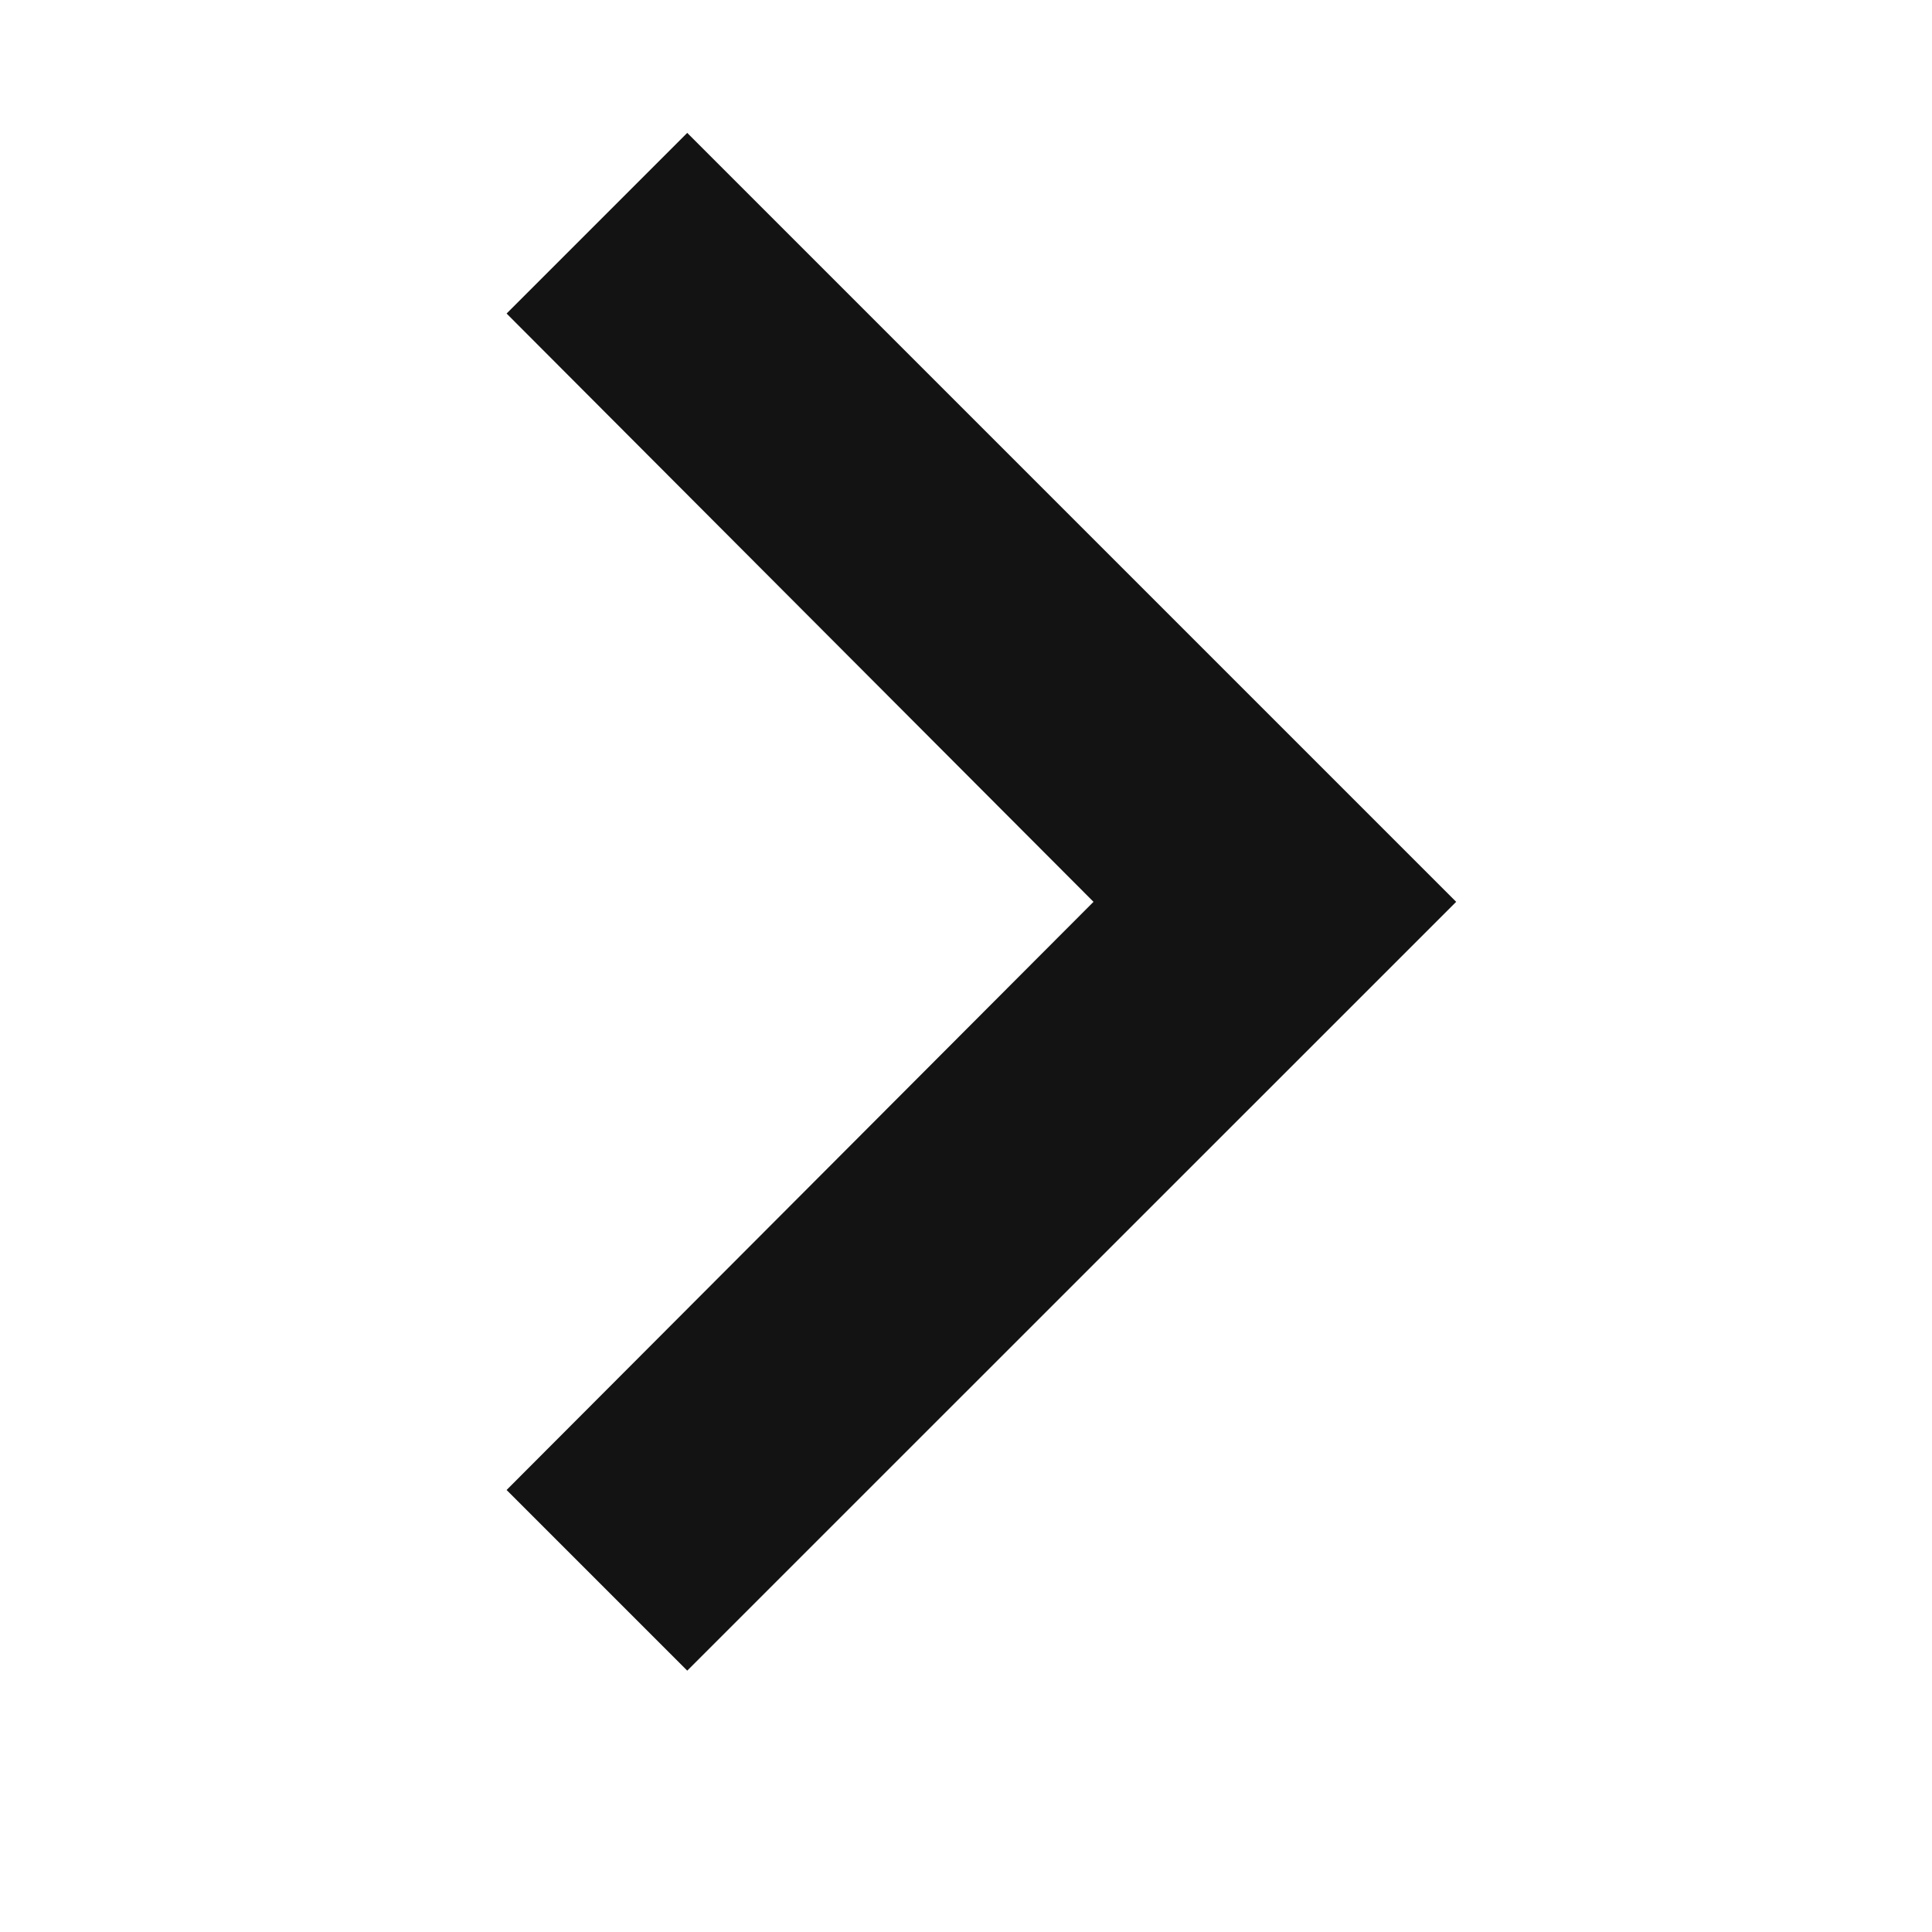
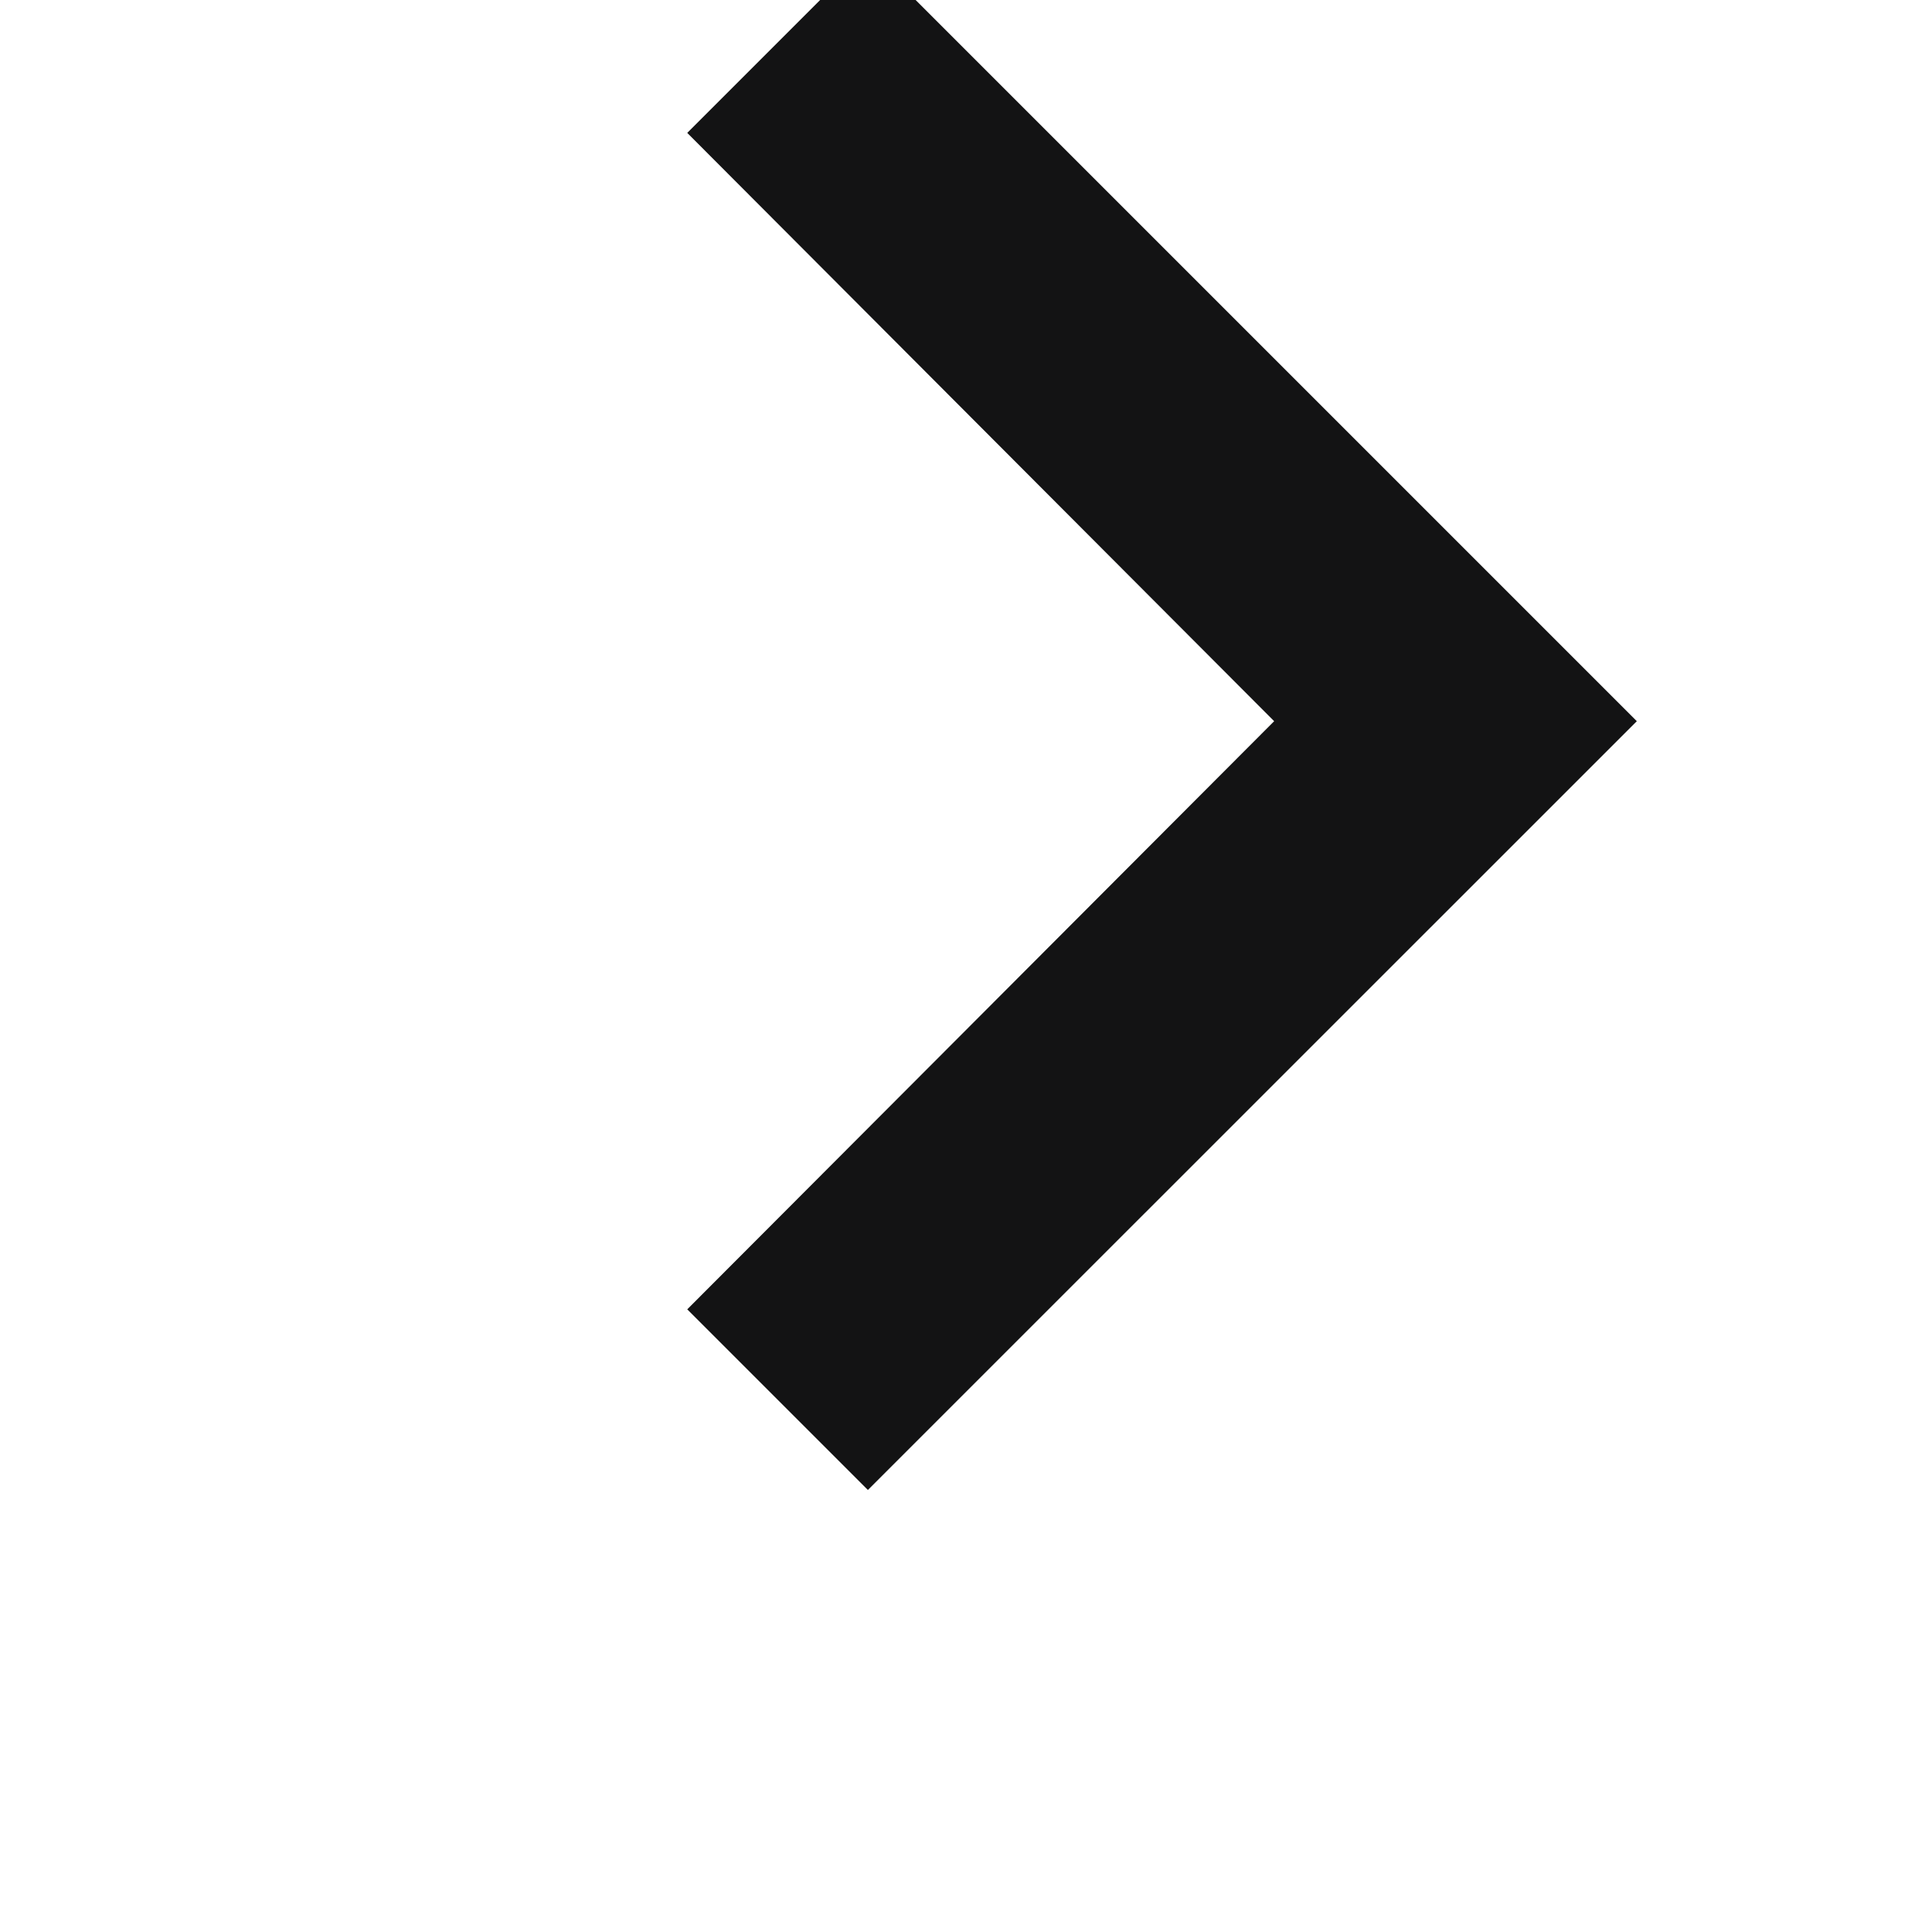
<svg xmlns="http://www.w3.org/2000/svg" width="100%" height="100%" viewBox="0 0 14 14" version="1.1" xml:space="preserve" style="fill-rule:evenodd;clip-rule:evenodd;stroke-linejoin:round;stroke-miterlimit:1.414;">
-   <rect id="Expand" x="0.611" y="0.035" width="13" height="13" style="fill:none;" />
-   <path d="M4.98,0.963l-1.309,1.309l4.253,4.263l-4.253,4.262l1.309,1.309l5.572,-5.571l-5.572,-5.572Z" style="fill:#131314;fill-rule:nonzero;" />
+   <path d="M4.98,0.963l4.253,4.263l-4.253,4.262l1.309,1.309l5.572,-5.571l-5.572,-5.572Z" style="fill:#131314;fill-rule:nonzero;" />
</svg>